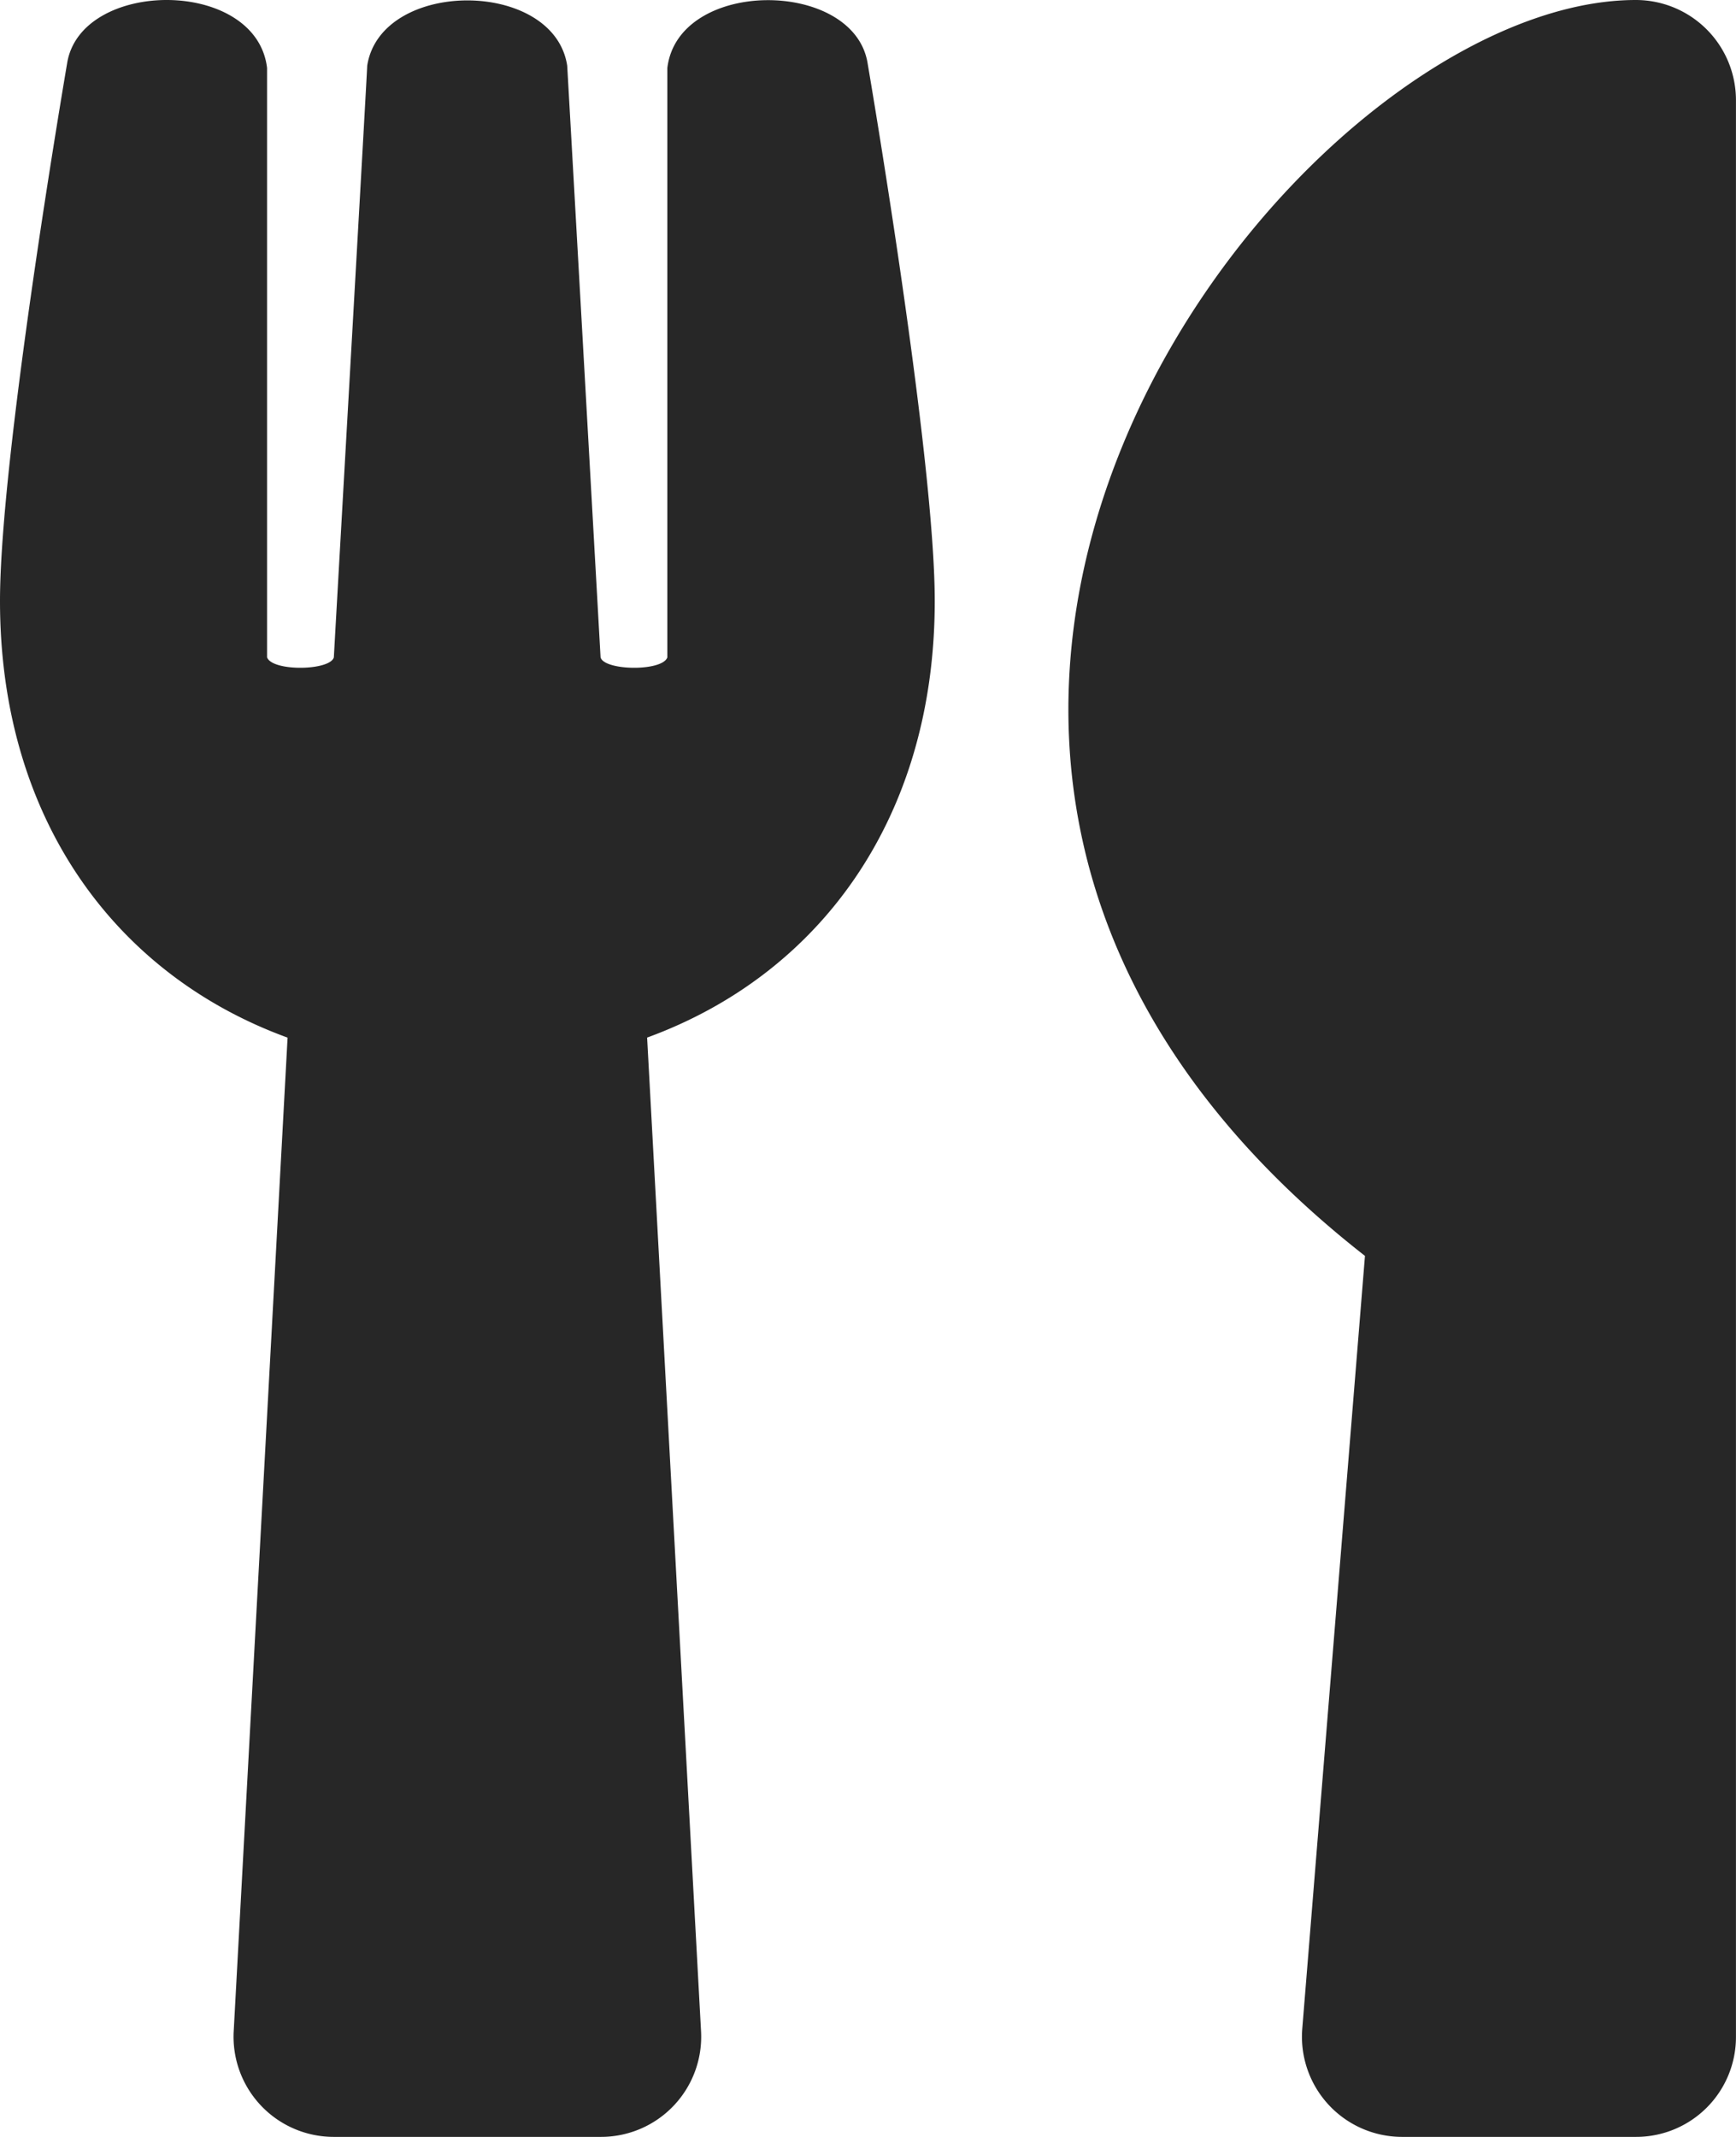
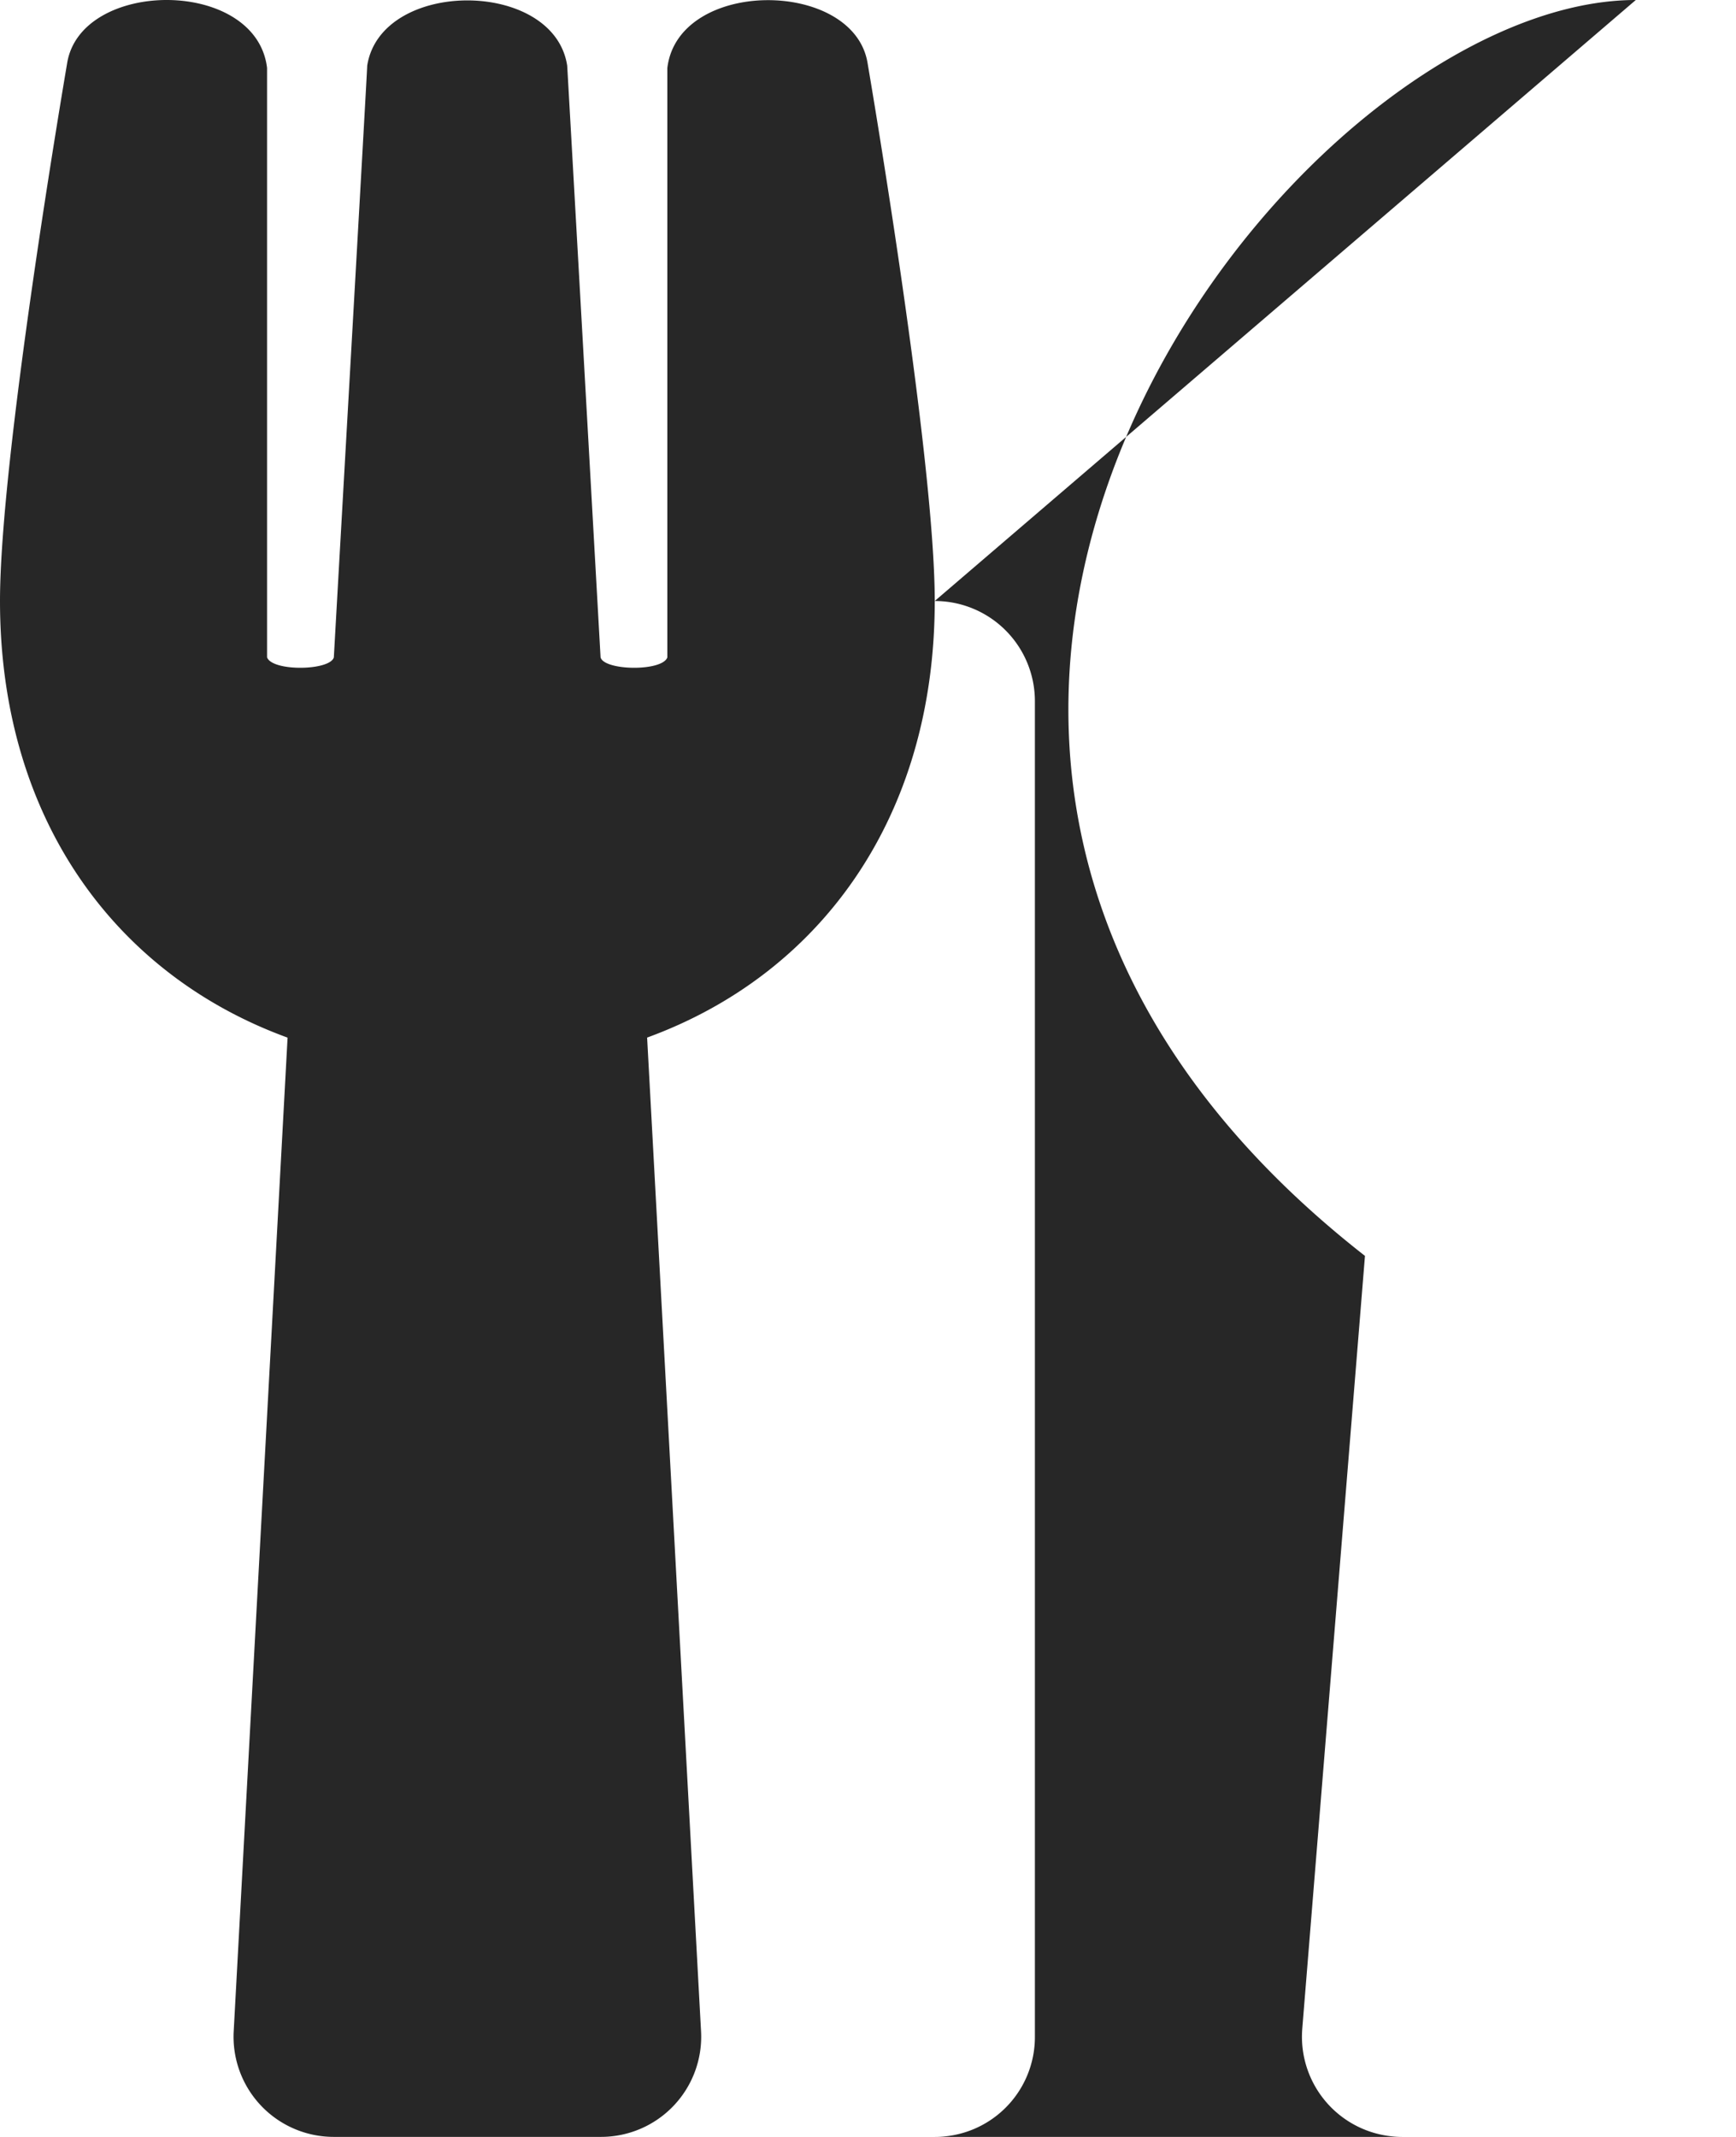
<svg xmlns="http://www.w3.org/2000/svg" viewBox="0 0 364.01 448">
  <defs>
    <style>.cls-1{fill:#272727;}</style>
  </defs>
  <g id="Calque_2" data-name="Calque 2">
    <g id="Calque_1-2" data-name="Calque 1">
-       <path class="cls-1" d="M196,126c0,45.75-24.32,78.4-60.31,91.53L147,425.91A21,21,0,0,1,126,448H70a21,21,0,0,1-21-22.09L60.3,217.54C24.25,204.41,0,171.69,0,126c0-30.1,13.38-108.6,14.07-112.7,2.81-17.78,39.67-18,41.93.95V137.82c1.13,3,13.2,2.81,14,0C71.24,115.69,76.93,16,77,13.75c2.88-18.22,39.12-18.22,41.93,0,.15,2.35,5.76,101.94,7,124.07.77,2.81,12.95,3,14,0V14.26c2.26-18.89,39.2-18.73,42-.95C182.63,17.41,196,96,196,126ZM343,0a21,21,0,0,1,21,21V427a20.93,20.93,0,0,1-21,21H294a21,21,0,0,1-20.93-22.75L286.21,263.3C149.27,156.19,270.82,0,343,0Z" />
+       <path class="cls-1" d="M196,126c0,45.75-24.32,78.4-60.31,91.53L147,425.91A21,21,0,0,1,126,448H70a21,21,0,0,1-21-22.09L60.3,217.54C24.25,204.41,0,171.69,0,126c0-30.1,13.38-108.6,14.07-112.7,2.81-17.78,39.67-18,41.93.95V137.82c1.13,3,13.2,2.81,14,0C71.24,115.69,76.93,16,77,13.75c2.88-18.22,39.12-18.22,41.93,0,.15,2.35,5.76,101.94,7,124.07.77,2.81,12.95,3,14,0V14.26c2.26-18.89,39.2-18.73,42-.95C182.63,17.41,196,96,196,126Za21,21,0,0,1,21,21V427a20.93,20.93,0,0,1-21,21H294a21,21,0,0,1-20.93-22.75L286.21,263.3C149.27,156.19,270.82,0,343,0Z" />
    </g>
  </g>
</svg>